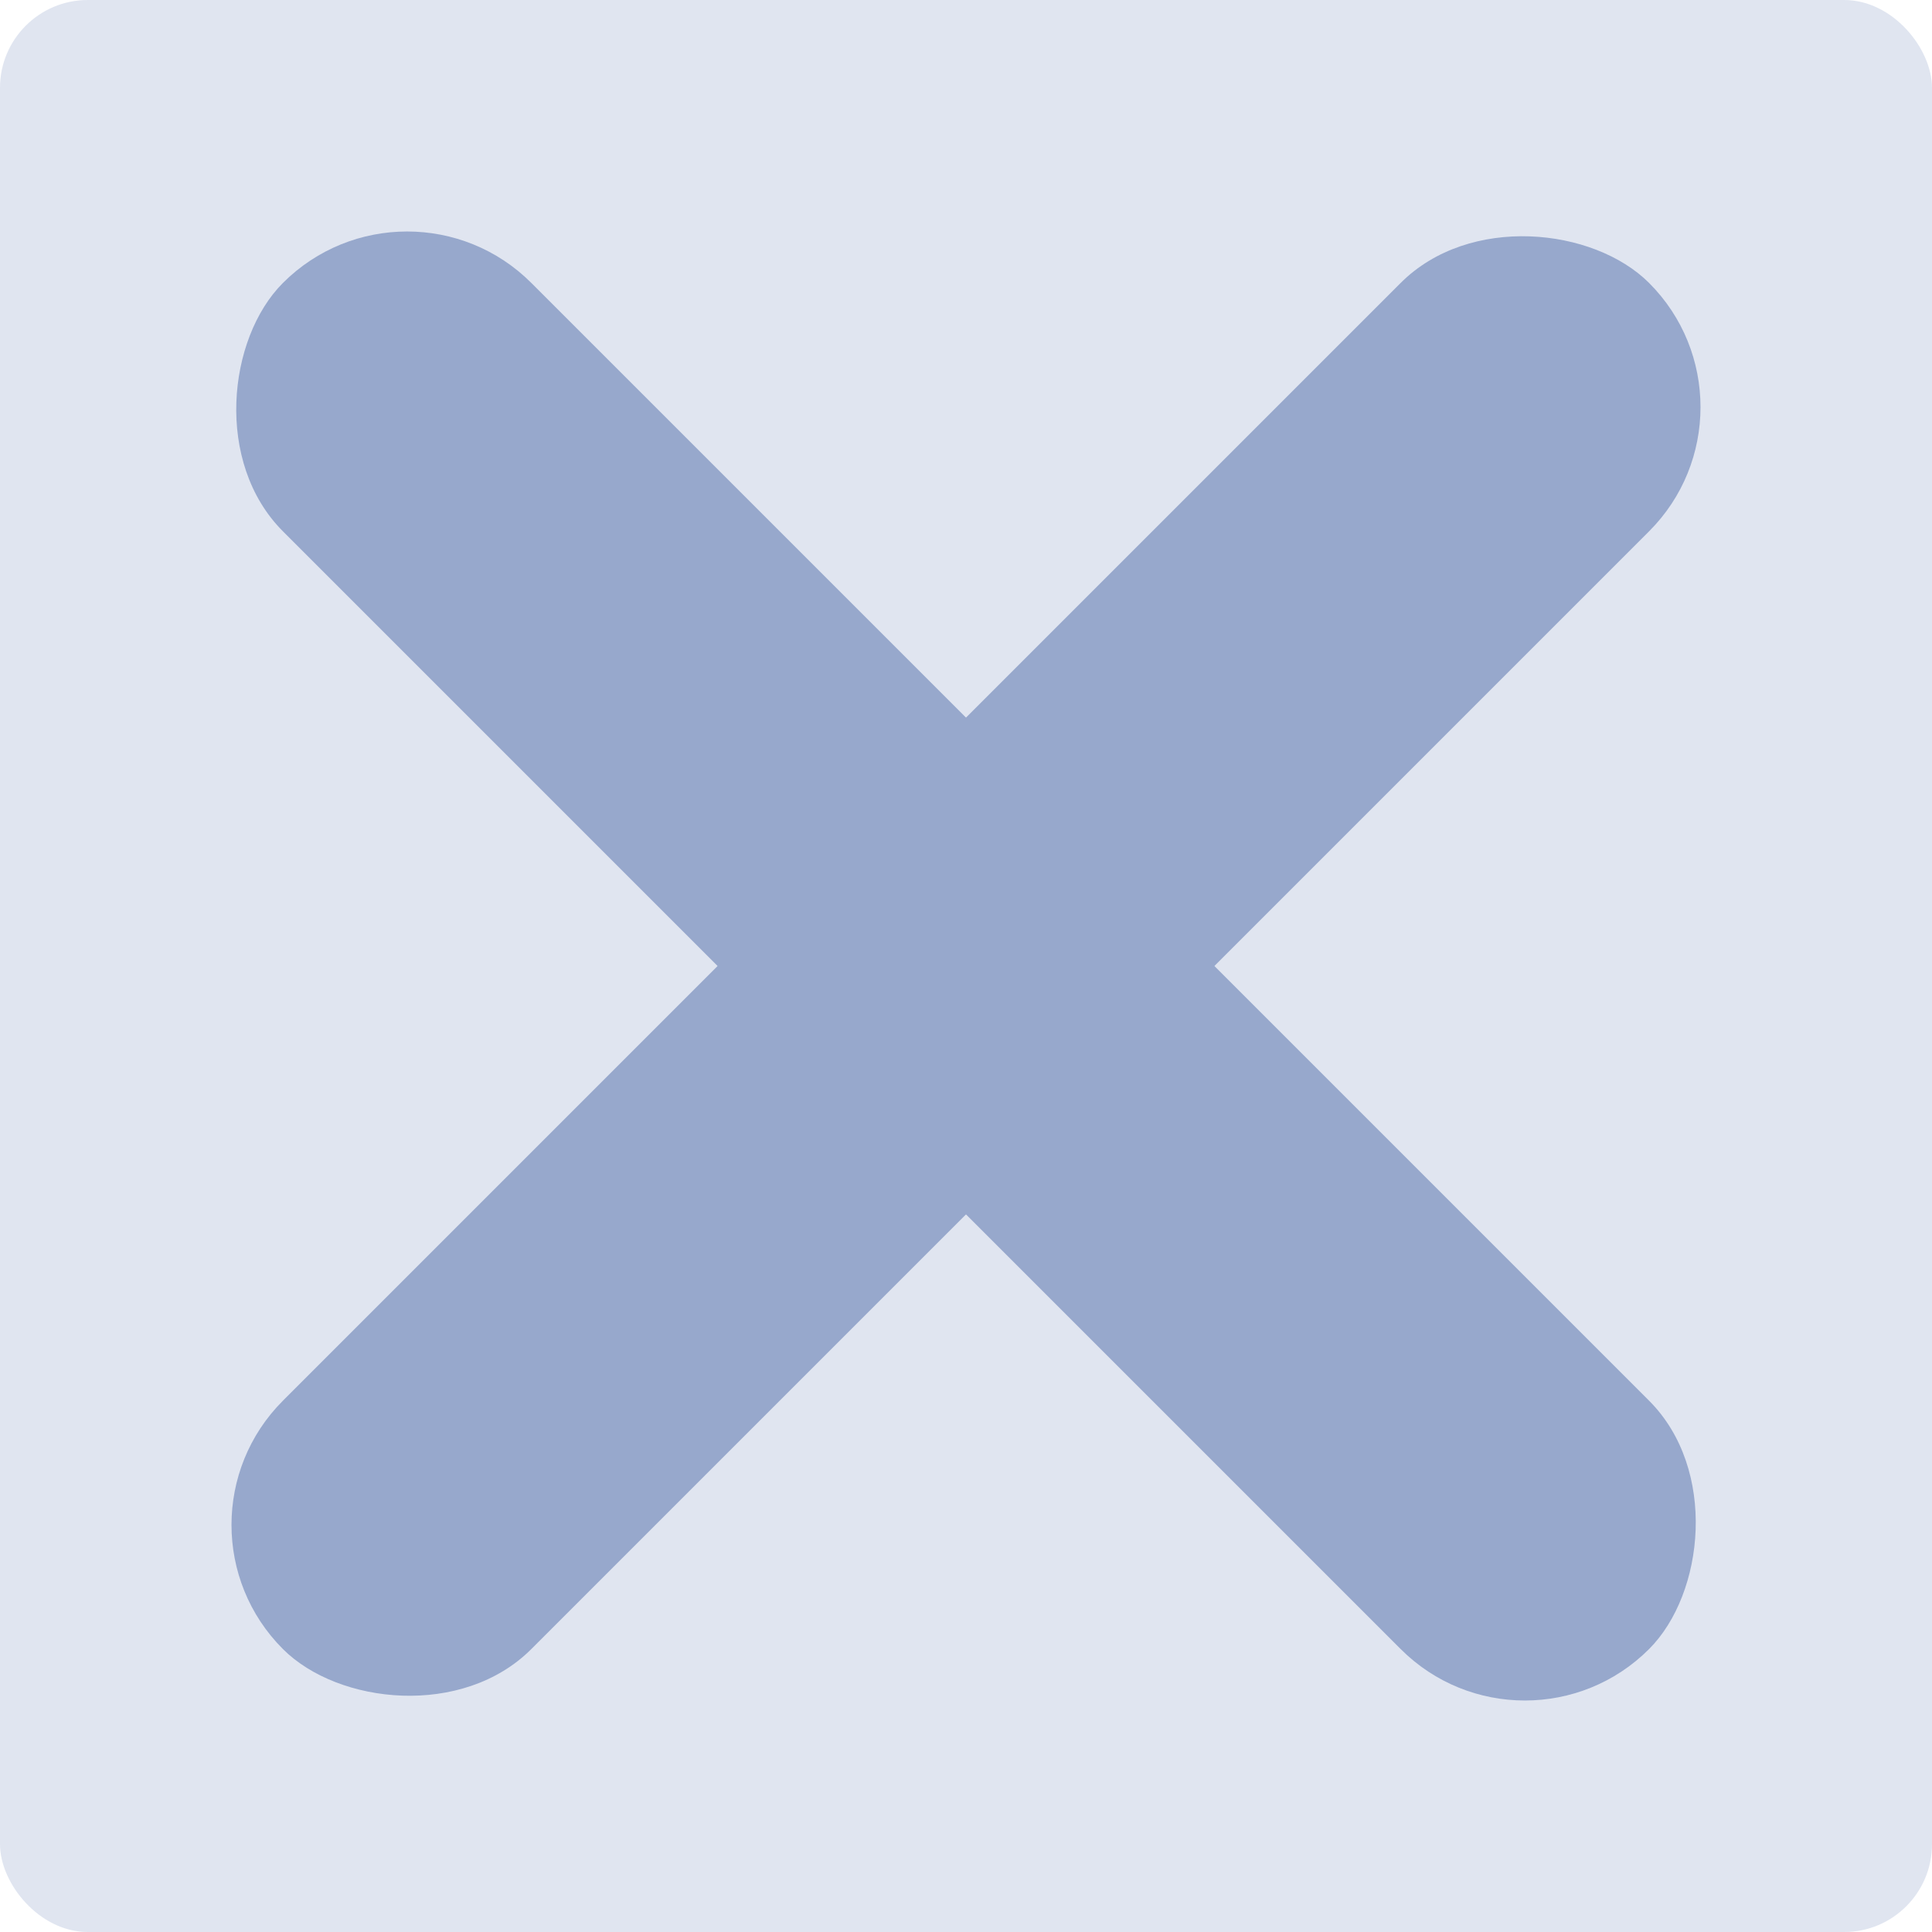
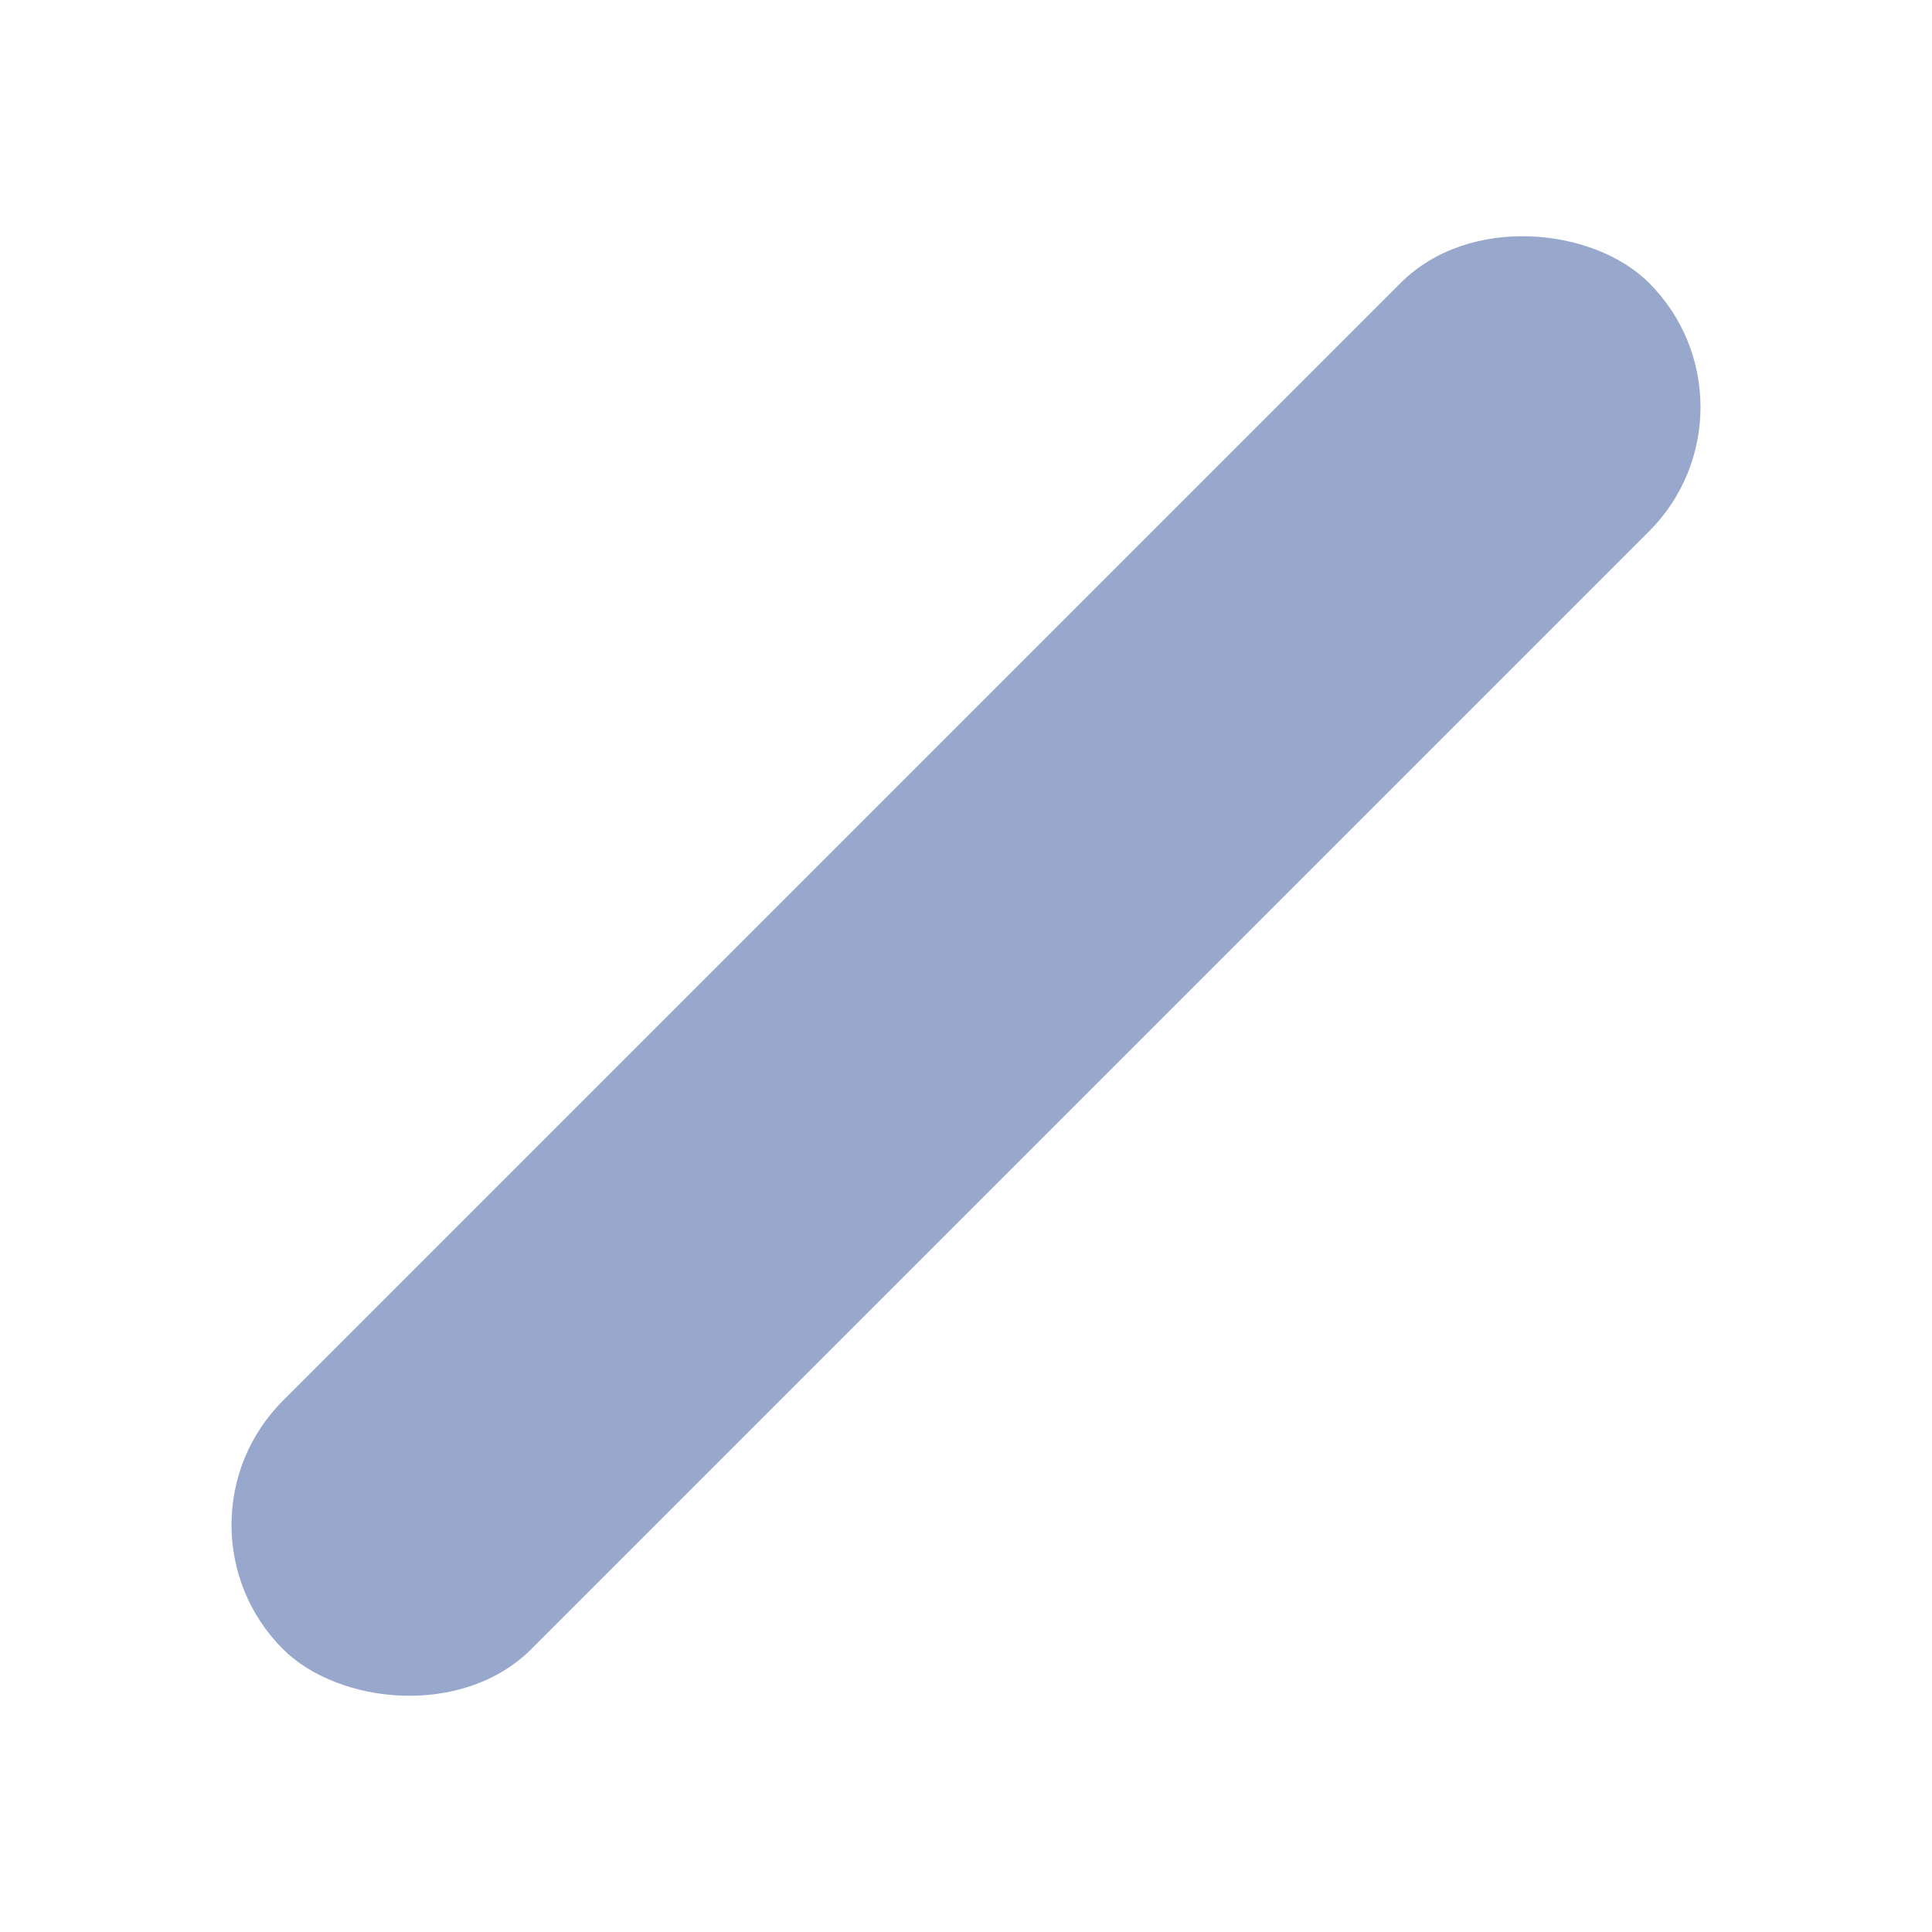
<svg xmlns="http://www.w3.org/2000/svg" id="_レイヤー_2" data-name="レイヤー 2" viewBox="0 0 132 132">
  <defs>
    <style>
      .cls-1 {
        fill: #e0e5f0;
      }

      .cls-1, .cls-2 {
        stroke-width: 0px;
      }

      .cls-2 {
        fill: #97a8cc;
      }
    </style>
  </defs>
  <g id="header-n">
-     <rect class="cls-1" width="132" height="132" rx="6" ry="6" />
-   </g>
+     </g>
  <g id="nav">
    <g>
-       <rect class="cls-2" x="0" y="54" width="132" height="24" rx="12" ry="12" transform="translate(66 159.338) rotate(-135)" />
      <rect class="cls-2" x="0" y="54" width="132" height="24" rx="12" ry="12" transform="translate(-27.338 66) rotate(-45)" />
    </g>
  </g>
</svg>